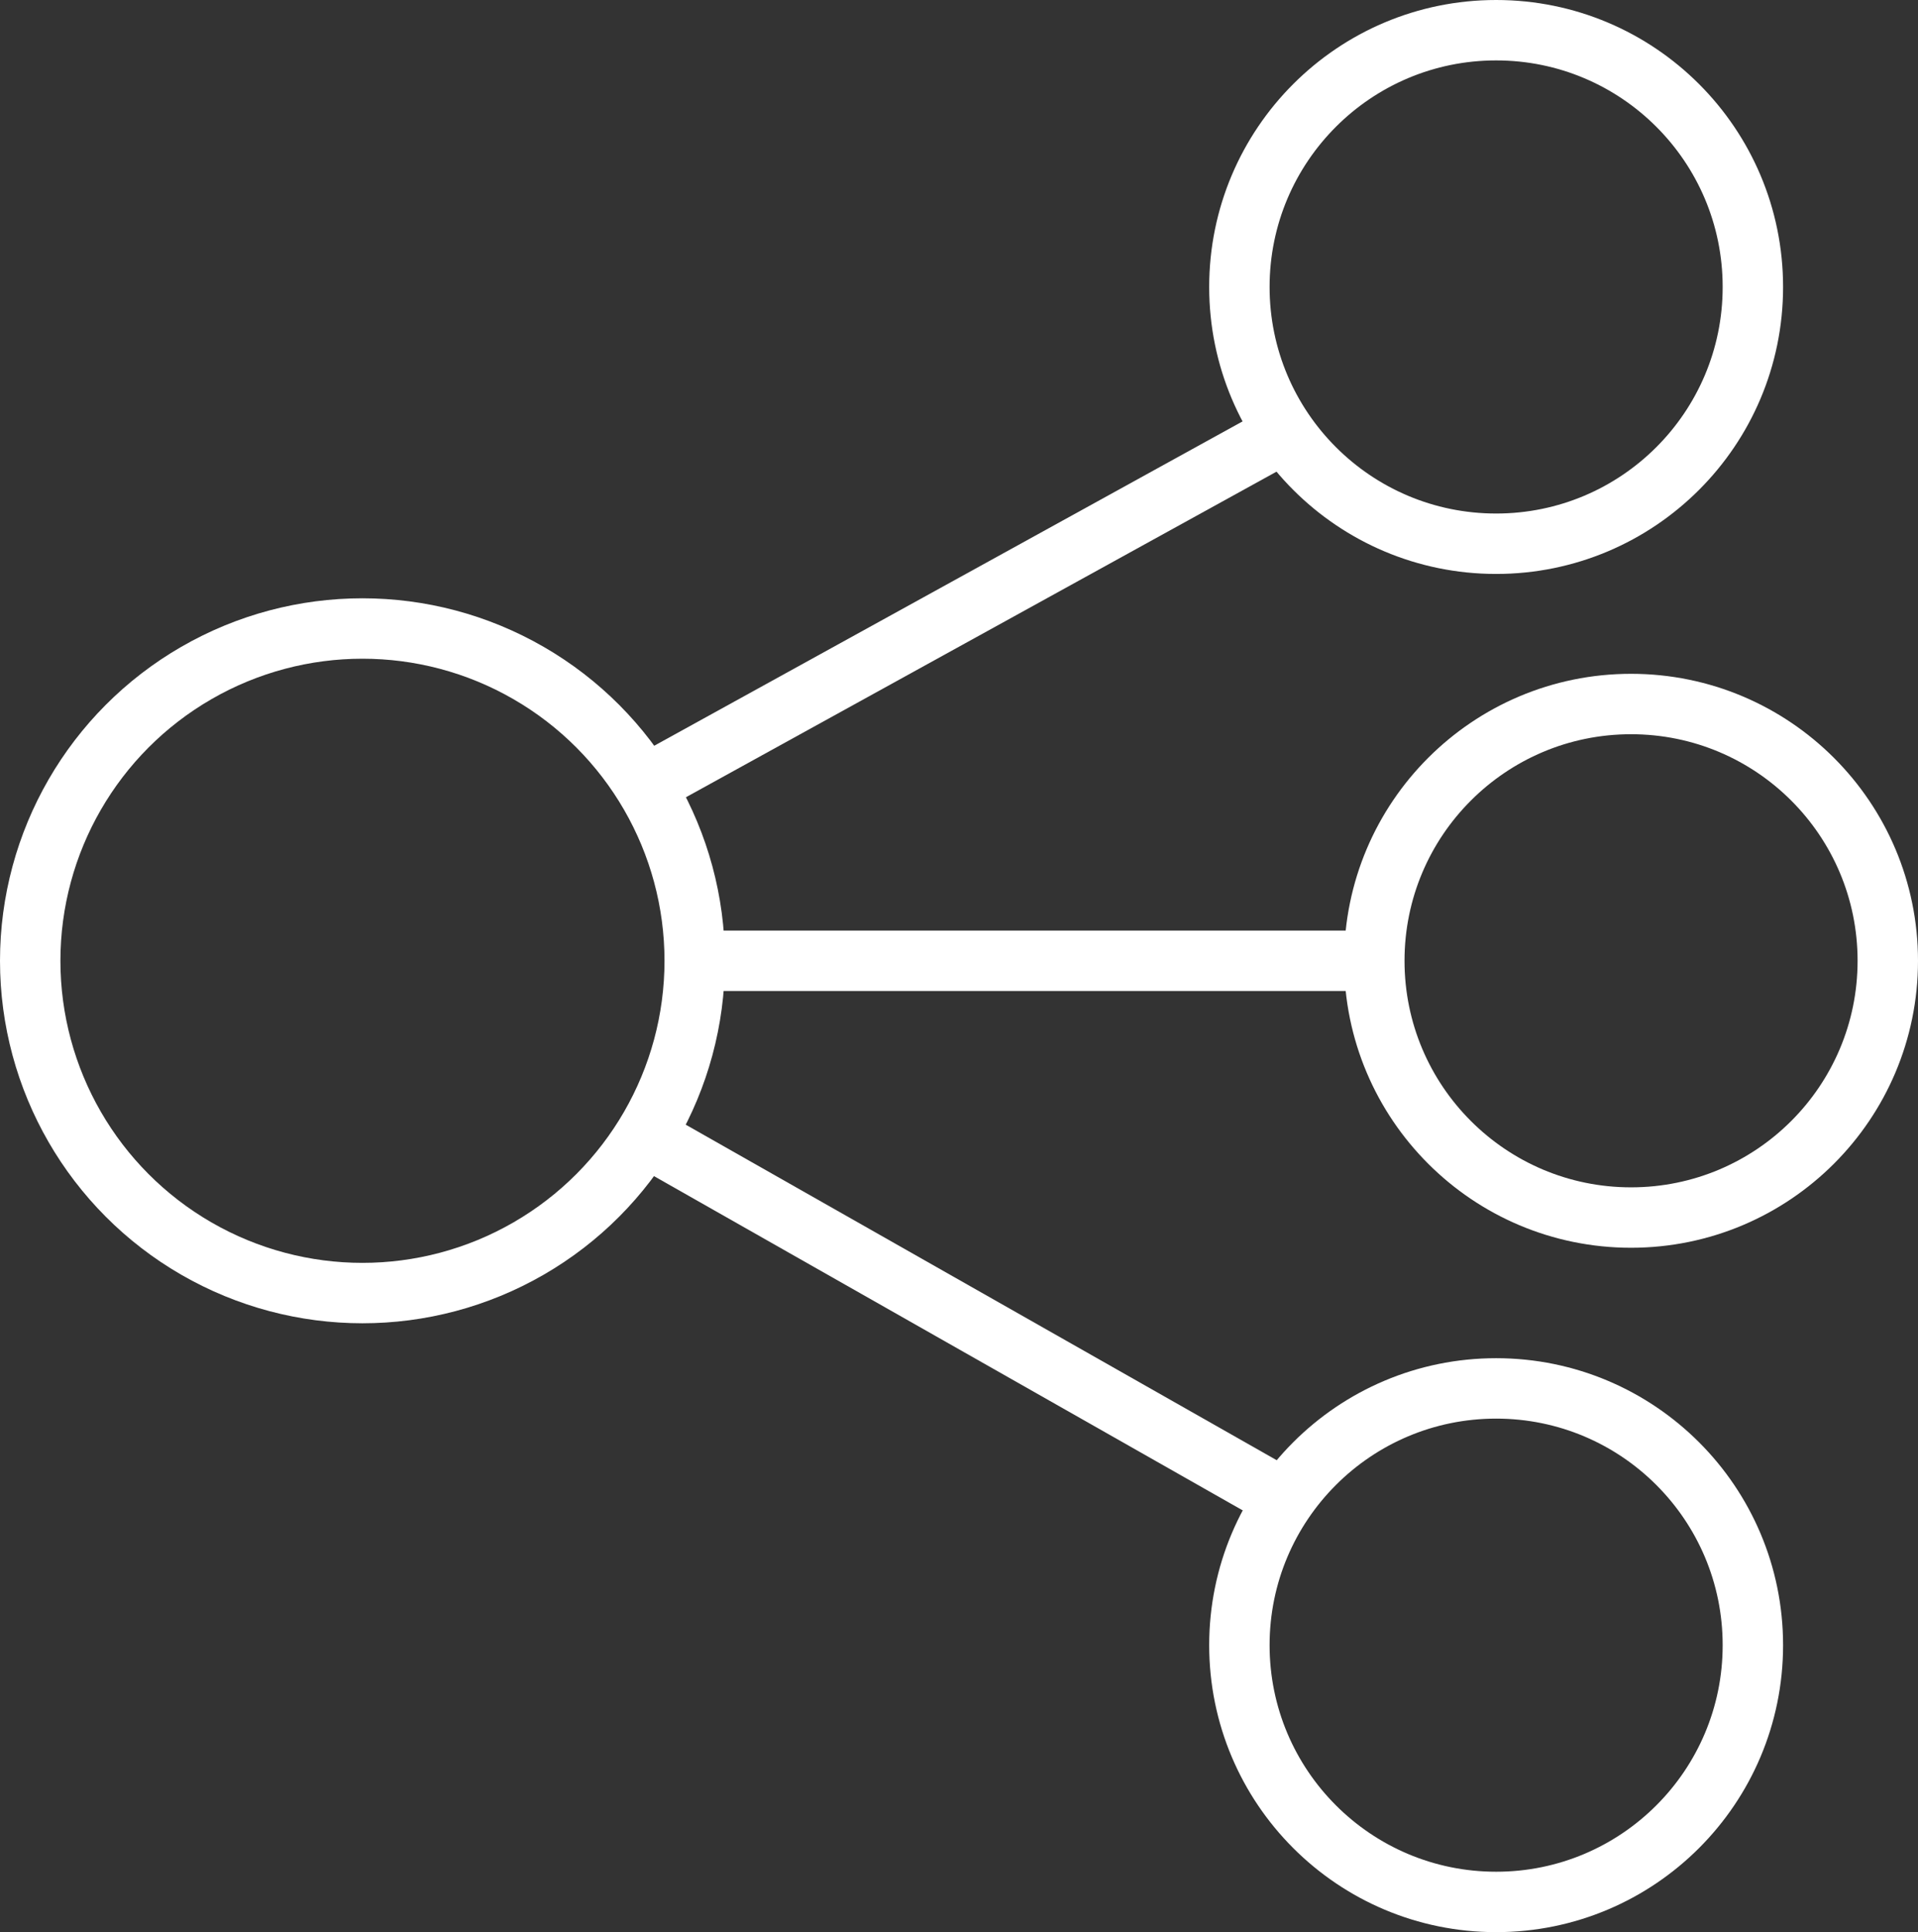
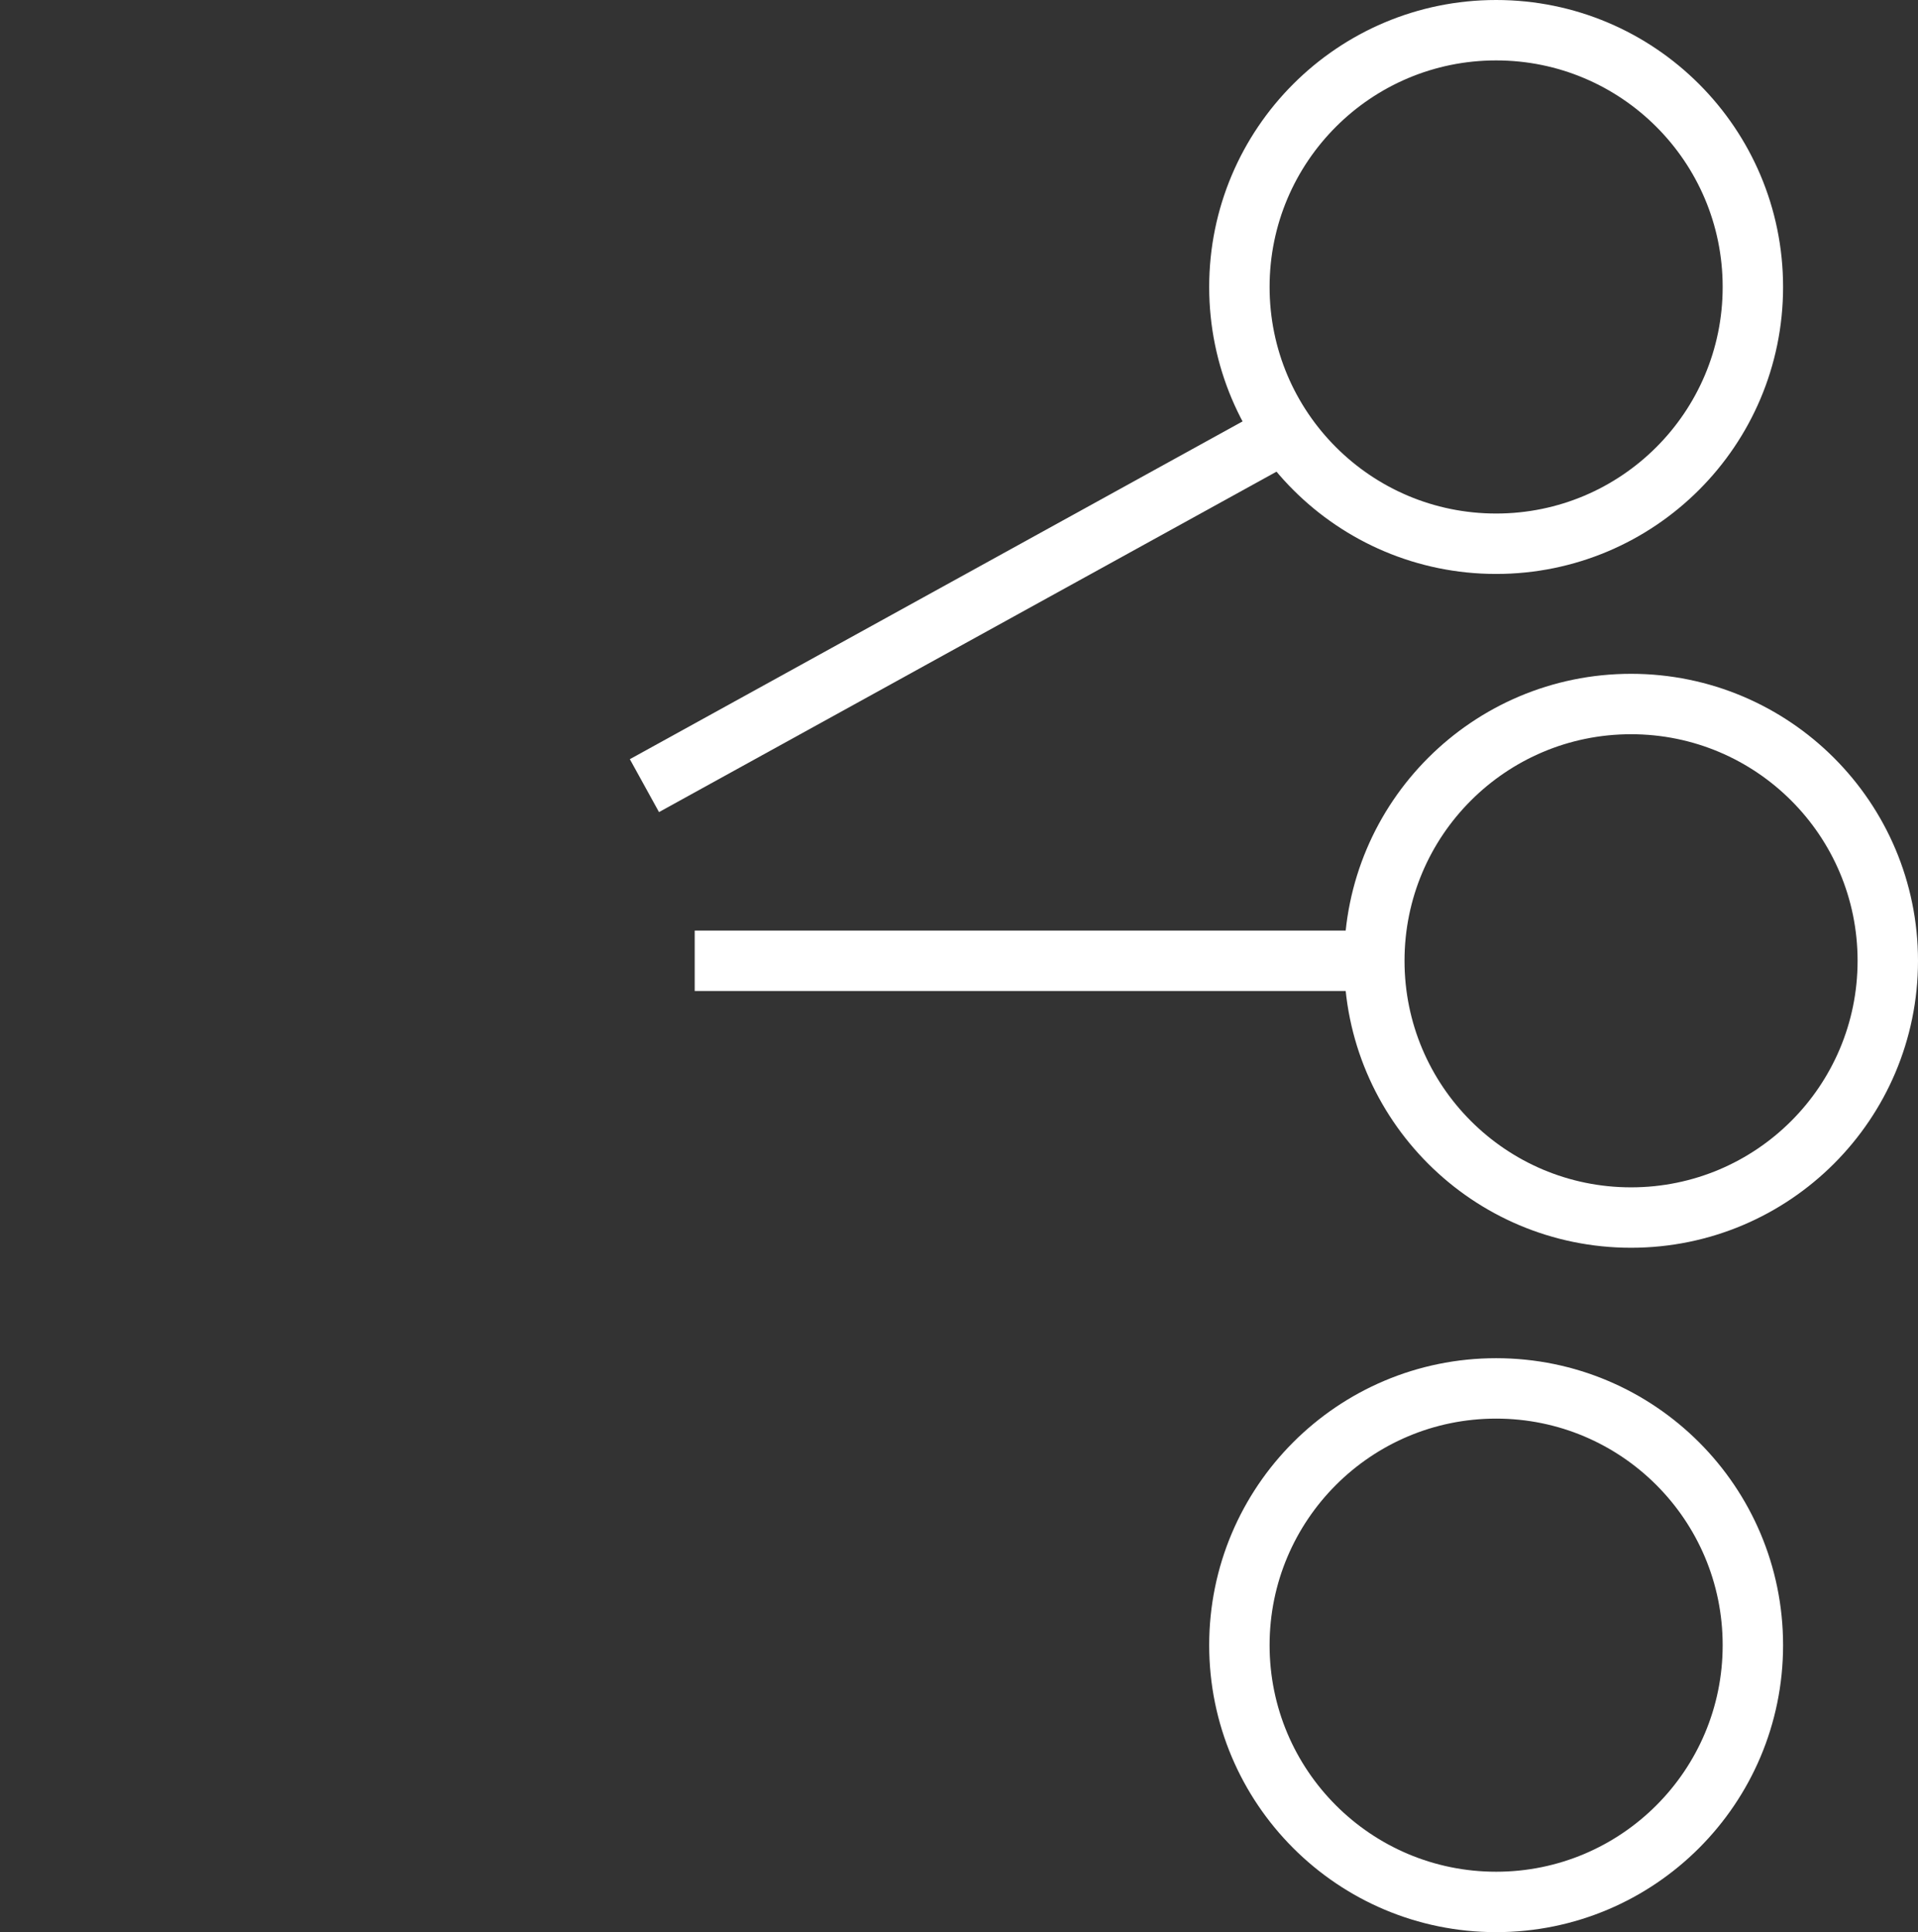
<svg xmlns="http://www.w3.org/2000/svg" version="1.1" x="0px" y="0px" width="63.5px" height="63.962px" viewBox="0 0 63.5 63.962" style="enable-background:new 0 0 63.5 63.962;" xml:space="preserve">
  <rect x="0" y="0" width="63.5" height="63.962" fill="#333333" stroke="none" />
  <style type="text/css">
	.st0{fill:none;stroke:#FFFFFF;stroke-width:2;stroke-miterlimit:10;}
	.st1{fill:none;stroke:#FFFFFF;stroke-width:1.5;stroke-linecap:round;stroke-miterlimit:10;}
	.st2{fill:none;stroke:#FFFFFF;stroke-width:1.5;stroke-miterlimit:10;}
	.st3{fill:#FFFFFF;}
	.st4{fill:none;stroke:#FFFFFF;stroke-width:2;stroke-linecap:round;stroke-miterlimit:10;}
</style>
  <g id="Layer_1">
</g>
  <g id="Layer_2">
    <g>
-       <circle class="st0" cx="12" cy="31.806" r="11" />
      <circle class="st0" cx="49.533" cy="9.5" r="8.5" />
      <circle class="st0" cx="54" cy="31.806" r="8.5" />
      <circle class="st0" cx="49.533" cy="54.462" r="8.5" />
      <line class="st0" x1="23" y1="31.806" x2="45.5" y2="31.806" />
      <line class="st0" x1="21.335" y1="26.008" x2="42.536" y2="14.321" />
-       <line class="st0" x1="21.335" y1="37.605" x2="42.536" y2="49.641" />
    </g>
  </g>
</svg>